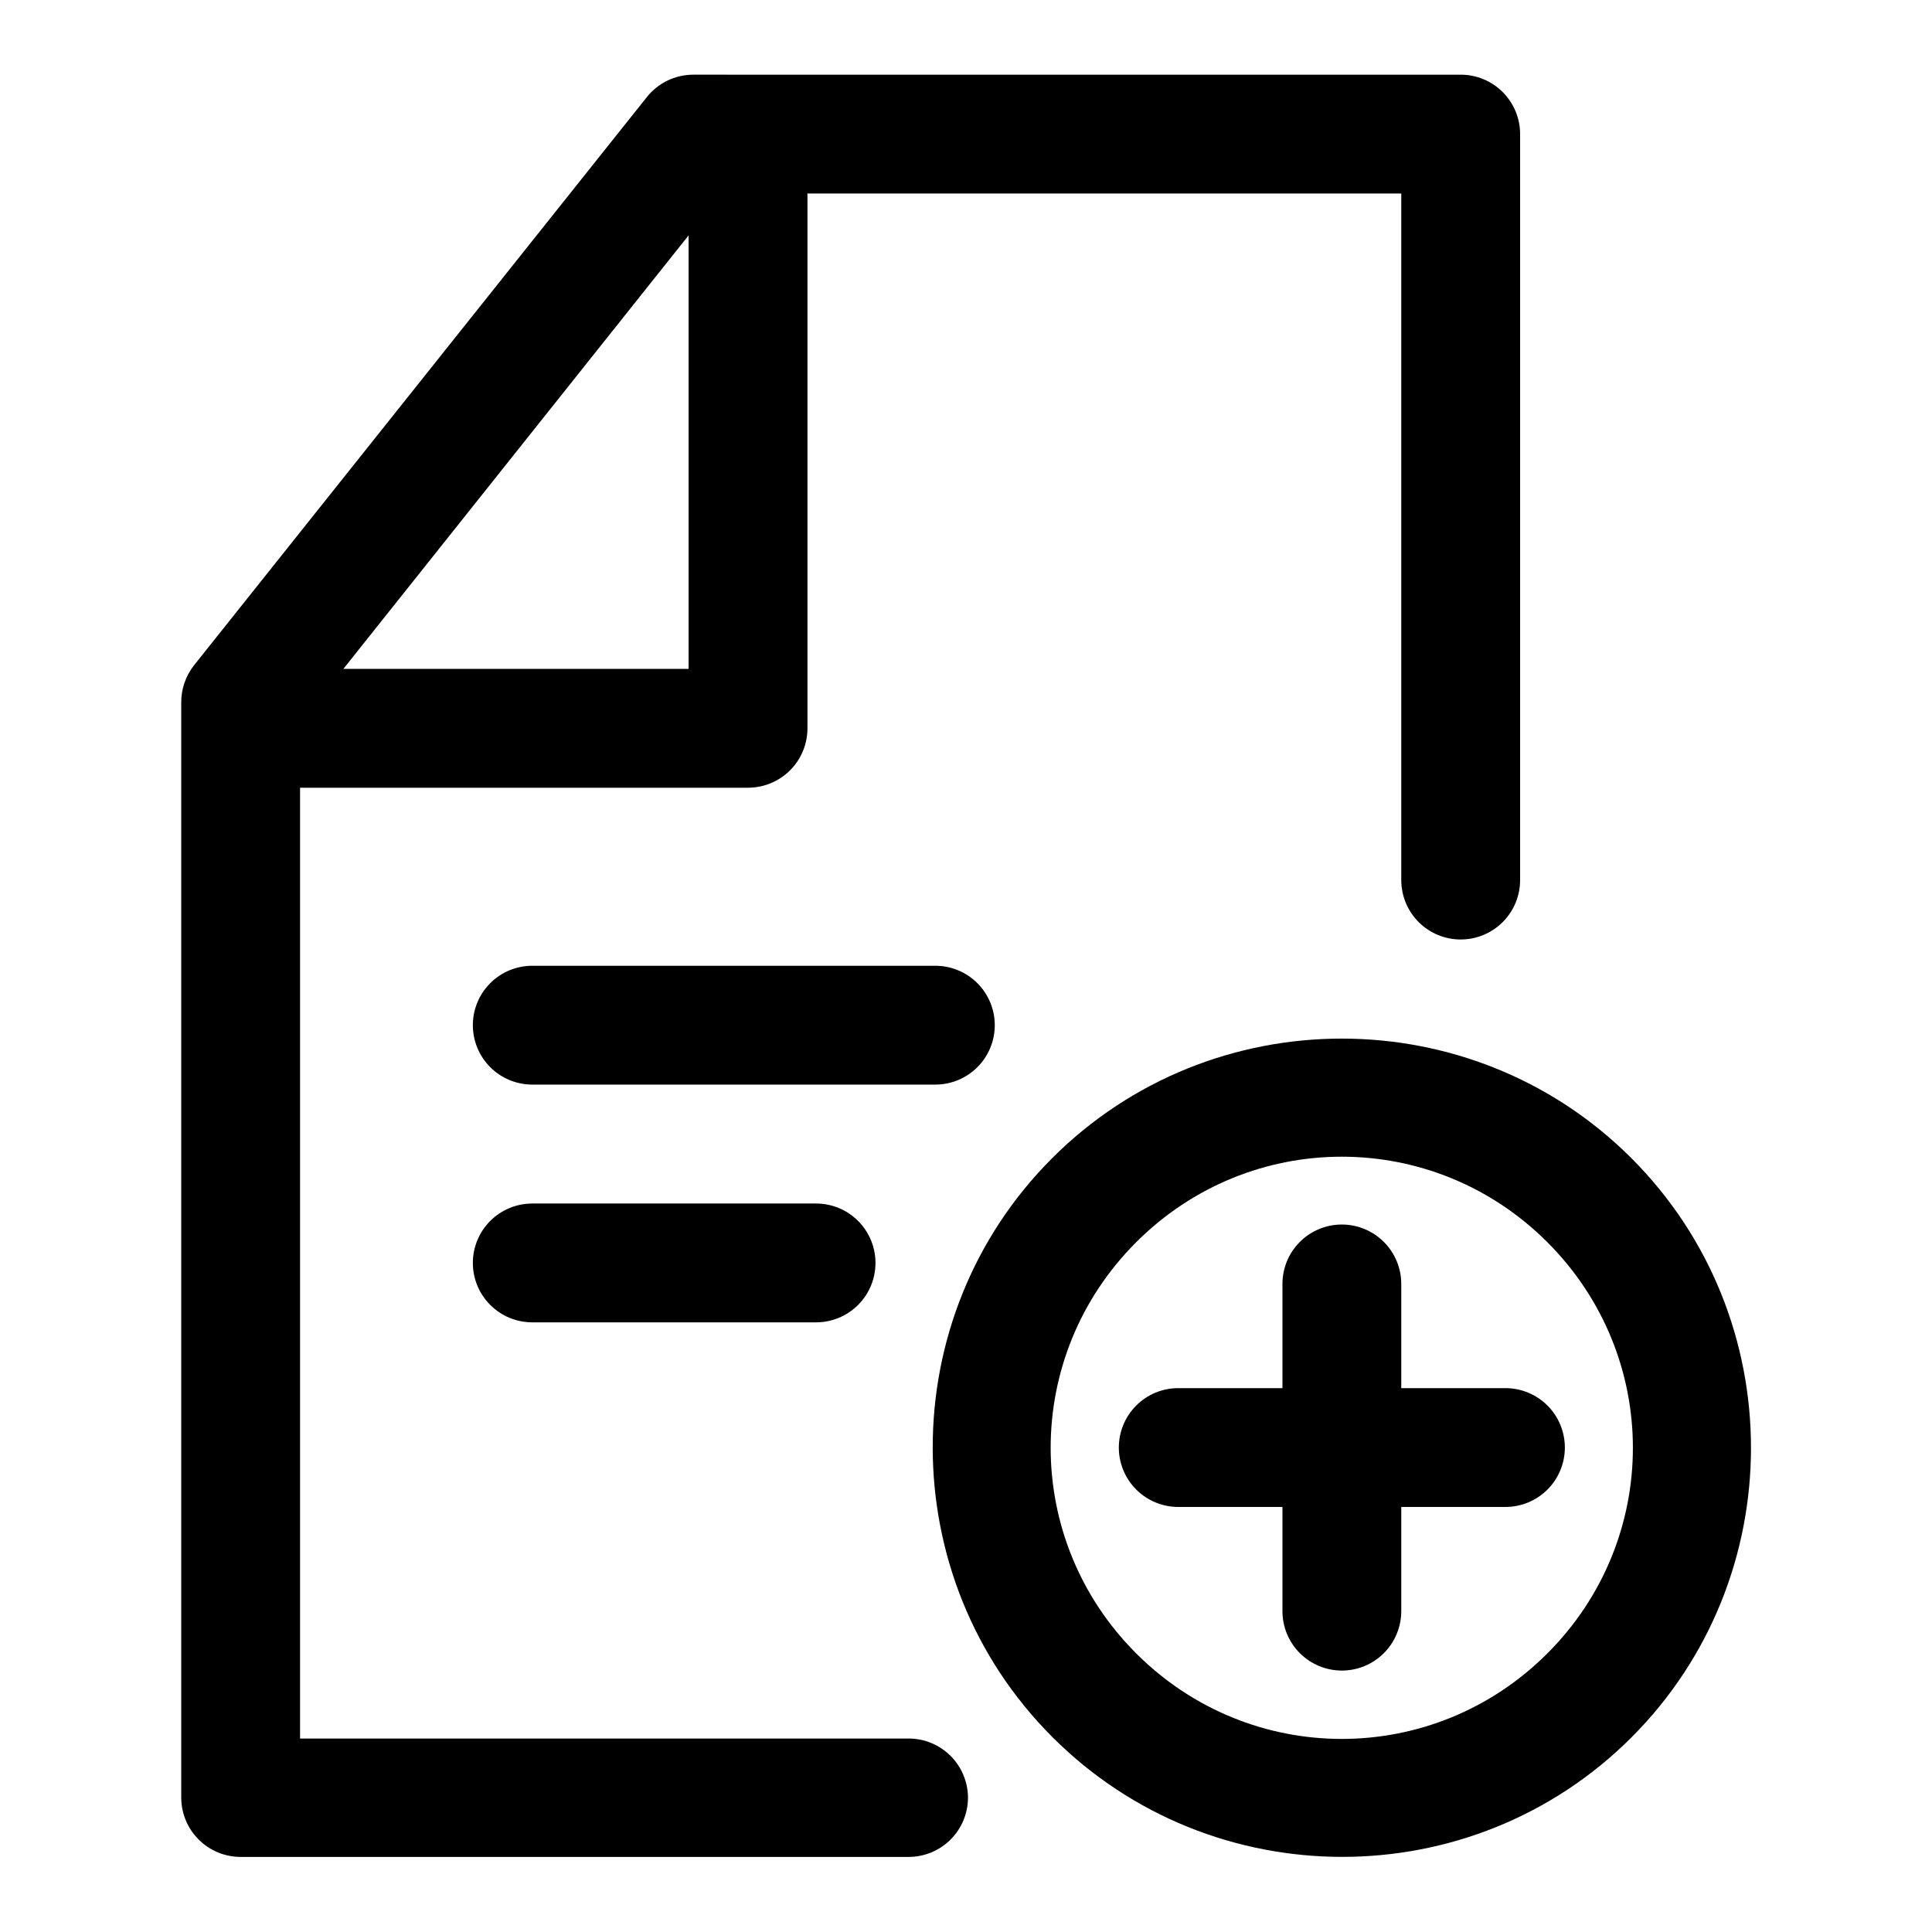
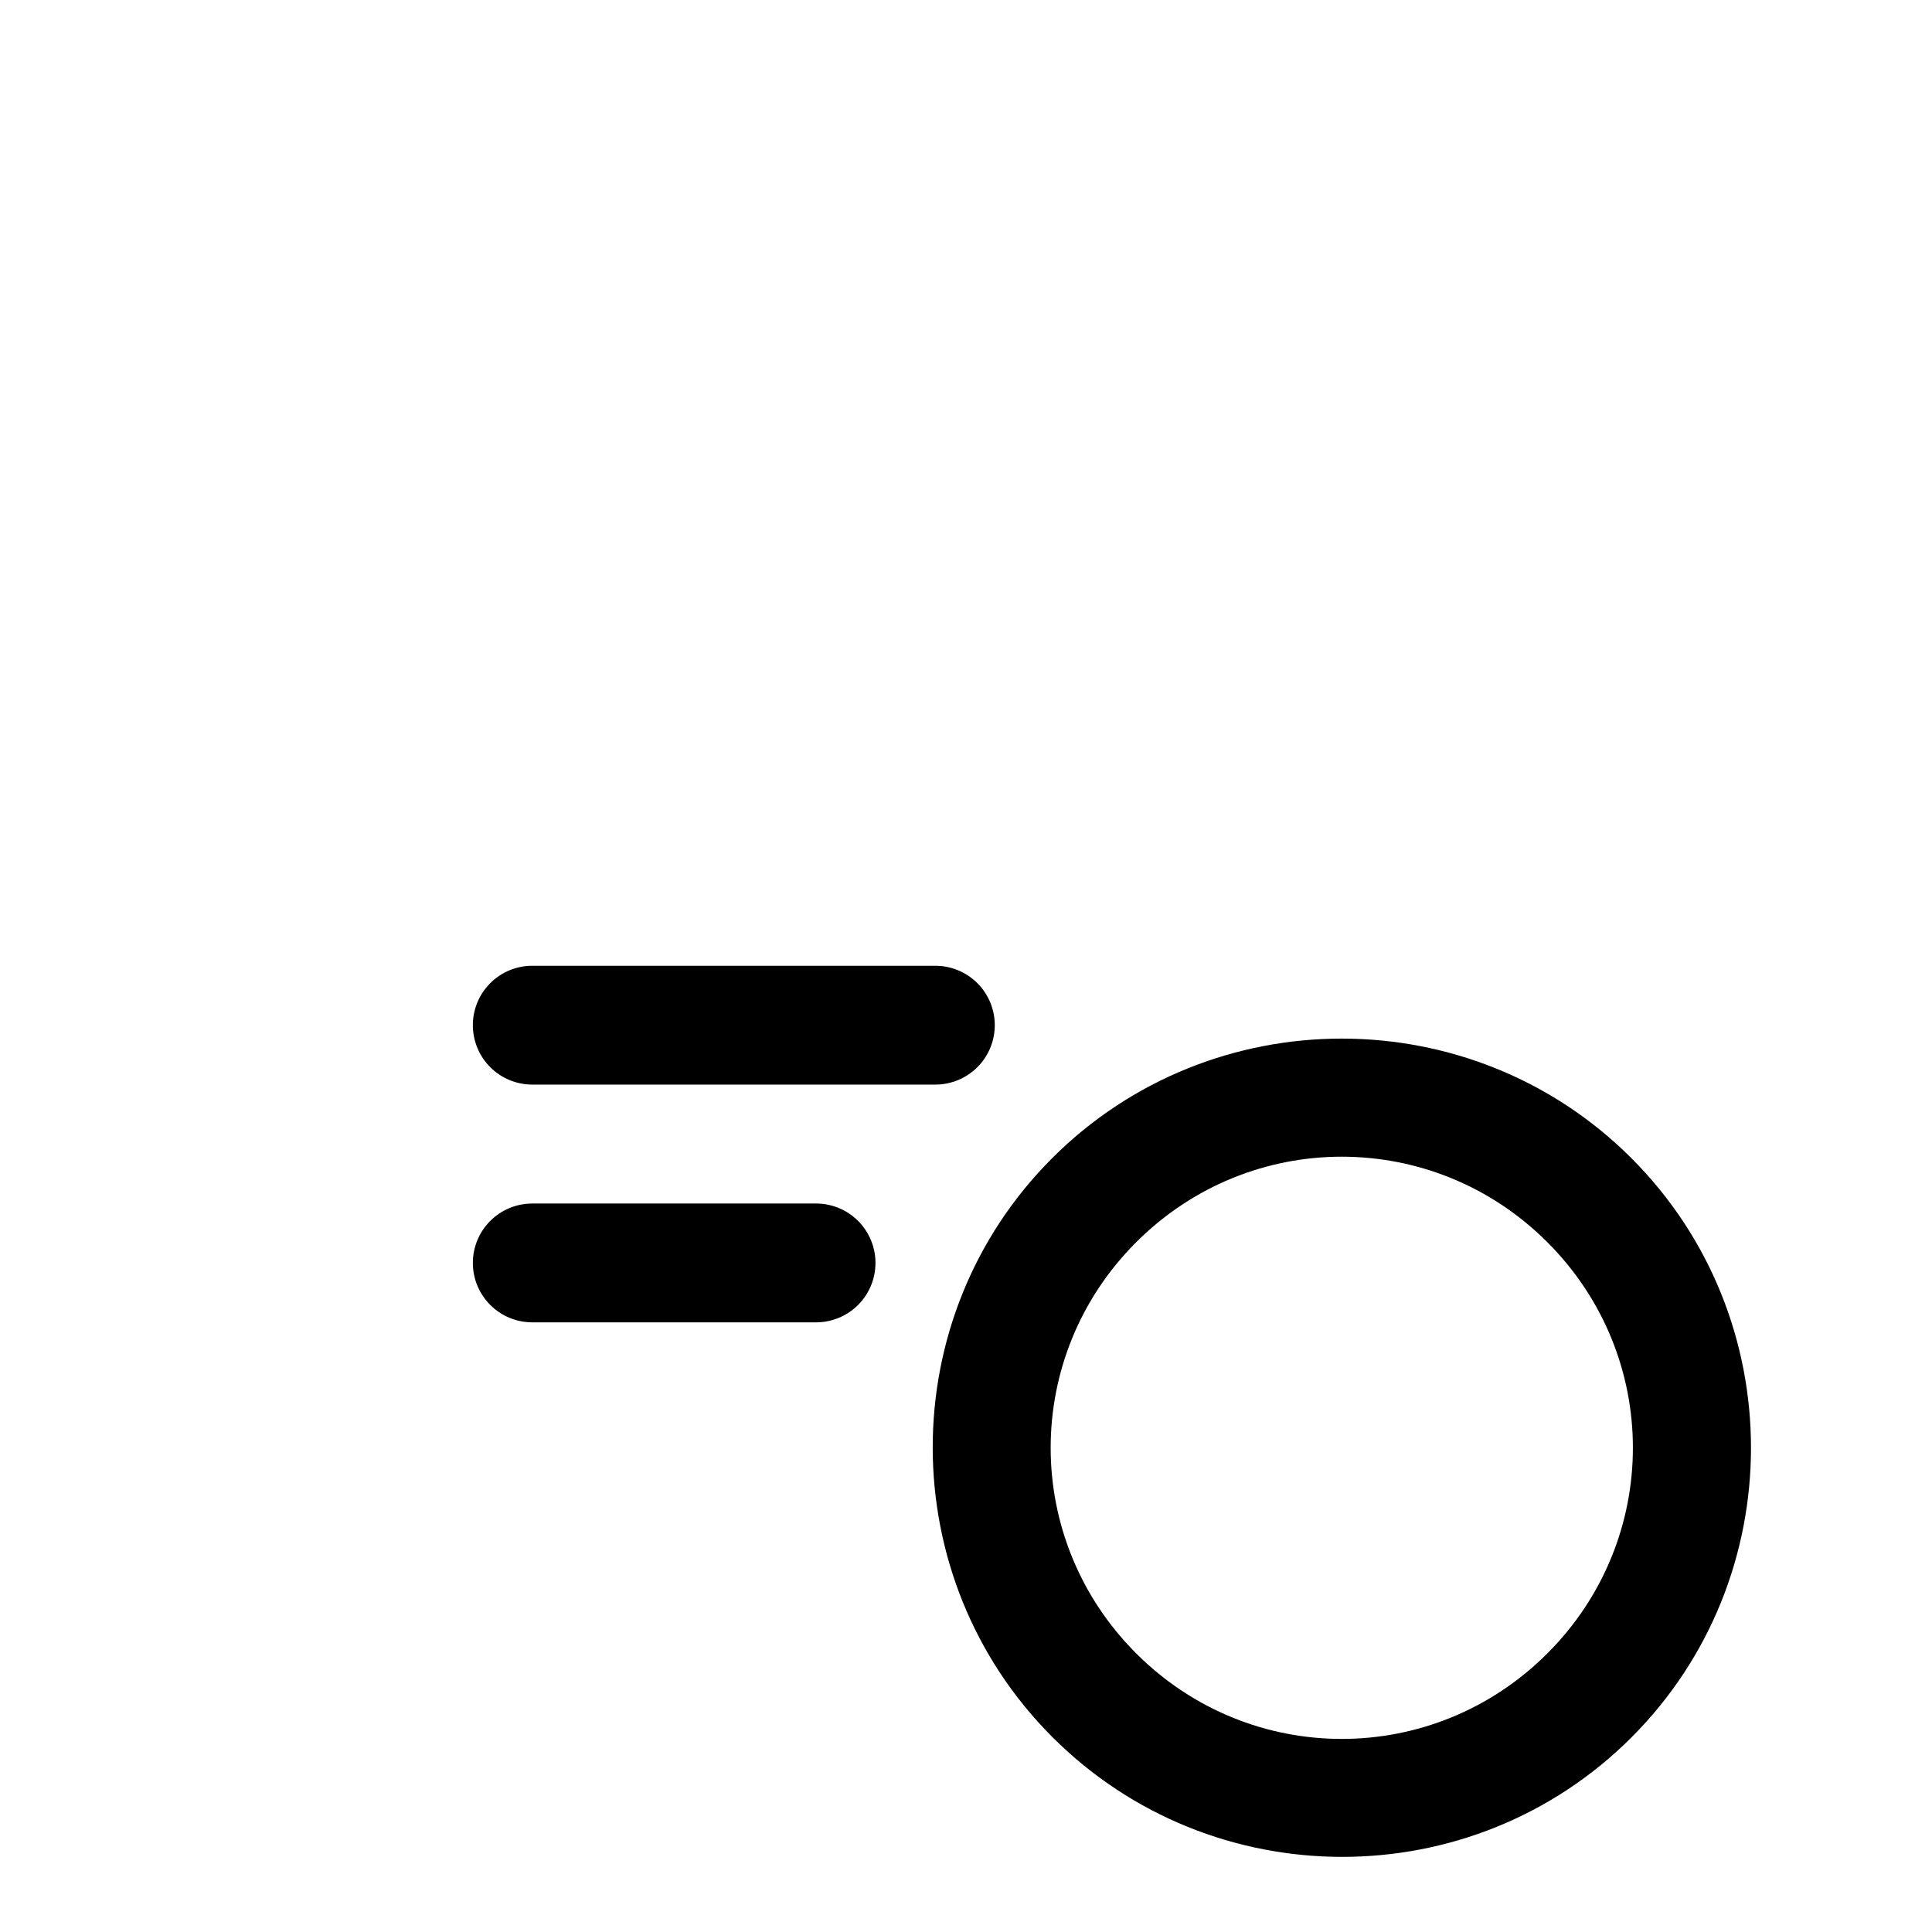
<svg xmlns="http://www.w3.org/2000/svg" fill="#000000" width="800px" height="800px" version="1.1" viewBox="144 144 512 512">
  <g>
    <path d="m576.34 450.93c-42.25-42.254-111.26-42.254-153.51 0-42.254 42.25-42.172 111.18 0.082 153.43 42.25 42.254 111.18 42.336 153.43 0.082 42.25-42.25 42.25-111.26 0-153.51zm-22.27 22.27c30.219 30.219 30.219 78.754 0 108.97s-78.754 30.219-108.97 0-30.219-78.754 0-108.97 78.754-30.219 108.97 0z" />
-     <path d="m499.54 468.51c-4.176 0.02-8.172 1.691-11.113 4.656-2.941 2.965-4.586 6.977-4.566 11.152v27.551h-27.645c-4.184 0.008-8.188 1.68-11.137 4.644-2.945 2.965-4.594 6.981-4.578 11.16 0.016 4.16 1.68 8.145 4.621 11.082 2.945 2.941 6.934 4.594 11.094 4.602h27.645v27.676c0.016 4.152 1.672 8.133 4.609 11.07s6.918 4.594 11.07 4.613c4.176 0.016 8.188-1.629 11.152-4.57 2.965-2.941 4.637-6.938 4.656-11.113v-27.676h27.551c4.176 0.016 8.188-1.625 11.152-4.566 2.961-2.941 4.637-6.941 4.652-11.117 0.016-4.195-1.645-8.227-4.609-11.191-2.969-2.969-7-4.629-11.195-4.613h-27.551v-27.551c0.016-4.199-1.645-8.227-4.613-11.195s-6.996-4.629-11.195-4.613z" />
-     <path d="m327.66 163.79c-4.816 0.023-9.355 2.25-12.32 6.043l-119.94 150.5c-2.211 2.816-3.402 6.301-3.371 9.879v290.2c0.016 4.156 1.676 8.141 4.613 11.078 2.938 2.941 6.922 4.598 11.078 4.613h177.12c4.156-0.016 8.141-1.672 11.078-4.613 2.938-2.938 4.598-6.922 4.609-11.078-0.012-4.156-1.672-8.137-4.609-11.078-2.938-2.938-6.922-4.598-11.078-4.609h-161.32v-269.05l111.8-140.39h180.03v181.88c-0.016 4.199 1.645 8.227 4.609 11.195 2.969 2.969 7 4.629 11.195 4.613 4.18-0.016 8.18-1.691 11.121-4.652 2.941-2.965 4.586-6.977 4.57-11.156v-197.57c0.016-4.176-1.629-8.188-4.57-11.152s-6.941-4.641-11.121-4.652z" />
-     <path d="m342.18 180.4c-4.18 0.016-8.18 1.688-11.121 4.652-2.941 2.965-4.586 6.977-4.57 11.156v125.05h-110.29c-4.176 0.016-8.176 1.688-11.121 4.652-2.941 2.965-4.586 6.977-4.57 11.156 0.016 4.156 1.672 8.137 4.613 11.078 2.938 2.938 6.922 4.598 11.078 4.609h125.98c4.176 0.016 8.188-1.629 11.152-4.57 2.965-2.941 4.637-6.941 4.652-11.117v-140.86c0.016-4.199-1.645-8.23-4.609-11.195-2.969-2.969-7-4.629-11.195-4.613z" />
    <path d="m284.99 399.94c-4.176 0.016-8.172 1.691-11.113 4.652-2.941 2.965-4.586 6.977-4.566 11.152 0.016 4.156 1.672 8.133 4.609 11.07s6.918 4.598 11.07 4.613h106.92c4.16-0.008 8.148-1.664 11.094-4.602 2.941-2.938 4.606-6.922 4.621-11.082 0.016-4.18-1.633-8.195-4.578-11.16-2.949-2.965-6.953-4.637-11.137-4.644zm0 63.008c-4.176 0.016-8.172 1.688-11.113 4.652s-4.586 6.977-4.566 11.152c0.016 4.152 1.672 8.133 4.609 11.07s6.918 4.594 11.07 4.613h75.309c4.16-0.008 8.145-1.664 11.09-4.602s4.606-6.922 4.621-11.082c0.02-4.18-1.629-8.195-4.578-11.164-2.945-2.965-6.953-4.633-11.133-4.641z" />
  </g>
</svg>